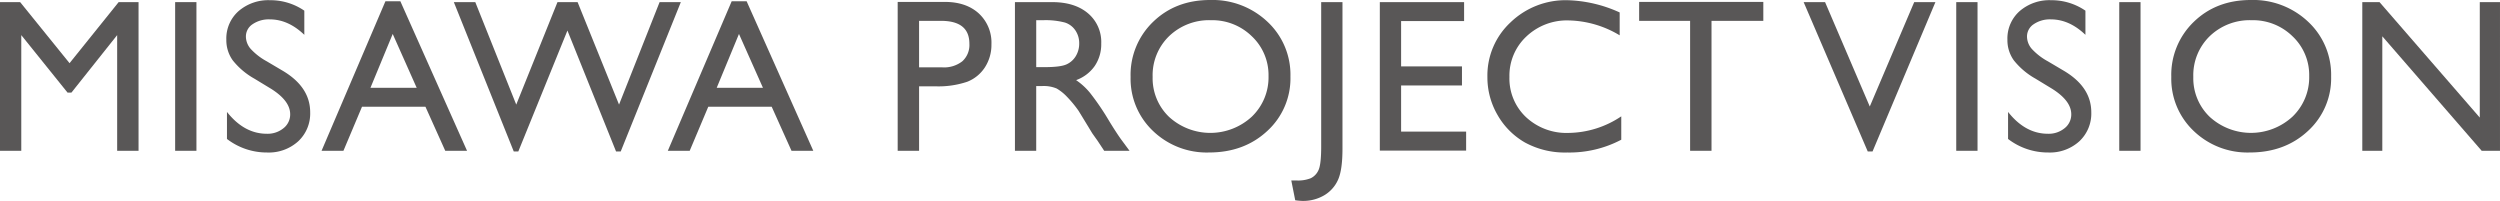
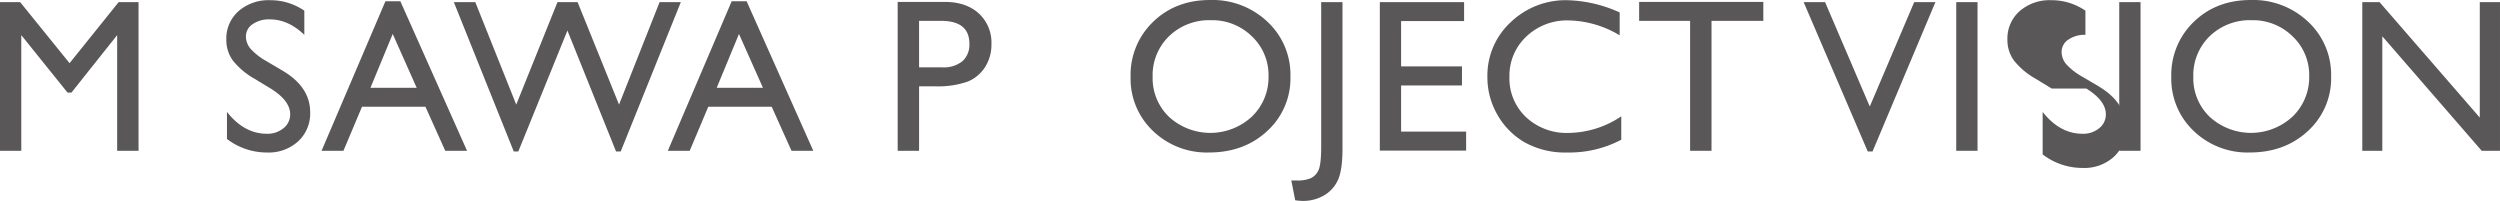
<svg xmlns="http://www.w3.org/2000/svg" width="730" height="58.663" viewBox="0 0 730 58.663">
  <g transform="translate(-0.001 0)">
    <path d="M34.646.332,20.31,18.159,5.884.332H0v43.41H6.215V9.965l13.5,16.778h1.149L34.212,9.965V43.742h6.245V.332Z" transform="translate(0 0.288)" fill="#595757" />
-     <rect width="6.217" height="43.41" transform="translate(51.143 0.62)" fill="#595757" />
    <g transform="translate(66.09 0)">
      <g transform="translate(0 0)">
        <path d="M48.252,25.814l-4.722-2.87A21.447,21.447,0,0,1,37.207,17.6a10.1,10.1,0,0,1-1.88-6.043,10.679,10.679,0,0,1,3.556-8.327,13.294,13.294,0,0,1,9.246-3.2A17.491,17.491,0,0,1,58.1,3.087V10.14Q53.41,5.628,48,5.628a8.357,8.357,0,0,0-5,1.407,4.272,4.272,0,0,0-1.959,3.607,5.554,5.554,0,0,0,1.442,3.652,18.265,18.265,0,0,0,4.638,3.575l4.748,2.808q7.942,4.743,7.942,12.076a11.068,11.068,0,0,1-3.5,8.482A12.783,12.783,0,0,1,47.227,44.5a19.091,19.091,0,0,1-11.715-3.953V32.652q5.034,6.381,11.653,6.376A7.321,7.321,0,0,0,52.028,37.4a5.091,5.091,0,0,0,1.942-4.071q0-3.965-5.717-7.519" transform="translate(-35.327 0.03)" fill="#595757" />
        <path d="M68.837.2H73.2L92.668,43.856H86.307L80.523,30.991H62L56.578,43.856H50.191Zm9.13,25.264-7-15.722-6.5,15.722Z" transform="translate(-22.383 0.173)" fill="#595757" />
        <path d="M130.918.332h6.2l-17.55,43.6H118.2l-14.194-35.3-14.34,35.3H88.33L70.836.332H77.1L89.06,30.254,101.1.332h5.874l12.1,29.922Z" transform="translate(-4.405 0.289)" fill="#595757" />
        <path d="M122.882.2h4.366l19.464,43.657h-6.361l-5.785-12.866H116.048l-5.425,12.866h-6.387Zm9.13,25.264-7-15.722-6.5,15.722Z" transform="translate(24.68 0.173)" fill="#595757" />
        <path d="M140.112,43.769V.3h13.765q6.213,0,9.912,3.356a11.575,11.575,0,0,1,3.7,9.01,12.062,12.062,0,0,1-1.893,6.712,10.86,10.86,0,0,1-5.191,4.241,26.372,26.372,0,0,1-9.444,1.321h-4.6v18.83ZM152.789,5.831h-6.432V19.409h6.8A8.626,8.626,0,0,0,159,17.623a6.414,6.414,0,0,0,2.05-5.113q0-6.682-8.265-6.679" transform="translate(55.922 0.26)" fill="#595757" />
-         <path d="M158.414,43.741V.332h10.875q6.589,0,10.456,3.263a10.938,10.938,0,0,1,3.869,8.825,11.312,11.312,0,0,1-1.9,6.555,11.323,11.323,0,0,1-5.438,4.135,19.157,19.157,0,0,1,4.071,3.729,75.2,75.2,0,0,1,5.592,8.233q2.27,3.7,3.637,5.562l2.3,3.107h-7.4l-1.893-2.86c-.062-.1-.185-.279-.372-.529l-1.21-1.71-1.925-3.169L177,32.08a33.464,33.464,0,0,0-3.526-4.252,13.381,13.381,0,0,0-2.892-2.281,9.753,9.753,0,0,0-4.34-.7h-1.616V43.741Zm8.078-38.125h-1.863v13.7h2.361q4.723,0,6.479-.806a6.079,6.079,0,0,0,2.733-2.441,7.066,7.066,0,0,0,.98-3.712A6.628,6.628,0,0,0,176.1,8.644,5.813,5.813,0,0,0,173.033,6.3a22.045,22.045,0,0,0-6.54-.683" transform="translate(71.859 0.289)" fill="#595757" />
        <path d="M199.694,0a23.349,23.349,0,0,1,16.753,6.368,21.138,21.138,0,0,1,6.692,15.971,20.8,20.8,0,0,1-6.754,15.894q-6.755,6.292-17.032,6.293A22.647,22.647,0,0,1,183,38.234a20.979,20.979,0,0,1-6.535-15.769,21.455,21.455,0,0,1,6.583-16.1Q189.632,0,199.694,0m.249,5.9A16.85,16.85,0,0,0,187.7,10.563a15.875,15.875,0,0,0-4.8,11.9,15.6,15.6,0,0,0,4.812,11.685,17.869,17.869,0,0,0,24.169-.1,15.9,15.9,0,0,0,4.859-11.839,15.531,15.531,0,0,0-4.859-11.6A16.5,16.5,0,0,0,199.943,5.9" transform="translate(87.581)" fill="#595757" />
        <path d="M210.278.332h6.215V43.181q0,6-1.227,8.871a9.97,9.97,0,0,1-3.962,4.6,12.087,12.087,0,0,1-6.587,1.723,18.3,18.3,0,0,1-2.02-.185l-1.149-5.779h1.585a10.054,10.054,0,0,0,4.086-.653,4.744,4.744,0,0,0,2.239-2.3q.822-1.65.821-6.995Z" transform="translate(109.42 0.289)" fill="#595757" />
        <path d="M215.365.332h24.609V5.864H221.58V19.1h17.773v5.562H221.58V38.147h18.987v5.532h-25.2Z" transform="translate(121.454 0.289)" fill="#595757" />
        <path d="M271.247,33.934v6.834A32.443,32.443,0,0,1,255.461,44.5a24.309,24.309,0,0,1-12.334-2.918,21.488,21.488,0,0,1-8.016-8.05,21.829,21.829,0,0,1-2.954-11.092A21.184,21.184,0,0,1,238.915,6.5,23.189,23.189,0,0,1,255.586.033a39.137,39.137,0,0,1,15.195,3.573v6.679A29.936,29.936,0,0,0,255.9,5.937a17.2,17.2,0,0,0-12.383,4.707,15.637,15.637,0,0,0-4.926,11.792,15.484,15.484,0,0,0,4.849,11.747,17.284,17.284,0,0,0,12.4,4.6,28.126,28.126,0,0,0,15.412-4.845" transform="translate(136.075 0.029)" fill="#595757" />
        <path d="M255.84.3H292.1V5.831H276.971V43.769h-6.247V5.831H255.84Z" transform="translate(156.7 0.26)" fill="#595757" />
        <path d="M313.8.332h6.191l-18.355,43.6h-1.407L281.516.332h6.256l13.055,30.481Z" transform="translate(179.059 0.289)" fill="#595757" />
        <rect width="6.215" height="43.409" transform="translate(505.134 0.622)" fill="#595757" />
-         <path d="M326.247,25.814l-4.722-2.87A21.446,21.446,0,0,1,315.2,17.6a10.1,10.1,0,0,1-1.88-6.043,10.679,10.679,0,0,1,3.556-8.327,13.294,13.294,0,0,1,9.246-3.2A17.491,17.491,0,0,1,336.1,3.087V10.14Q331.405,5.628,326,5.628a8.357,8.357,0,0,0-5,1.407,4.272,4.272,0,0,0-1.959,3.607,5.553,5.553,0,0,0,1.442,3.652,18.266,18.266,0,0,0,4.638,3.575l4.748,2.808q7.942,4.743,7.942,12.076a11.068,11.068,0,0,1-3.5,8.482,12.783,12.783,0,0,1-9.088,3.263,19.091,19.091,0,0,1-11.715-3.953V32.652q5.034,6.381,11.653,6.376a7.321,7.321,0,0,0,4.862-1.624,5.091,5.091,0,0,0,1.942-4.071q0-3.965-5.717-7.519" transform="translate(206.756 0.03)" fill="#595757" />
+         <path d="M326.247,25.814l-4.722-2.87A21.446,21.446,0,0,1,315.2,17.6a10.1,10.1,0,0,1-1.88-6.043,10.679,10.679,0,0,1,3.556-8.327,13.294,13.294,0,0,1,9.246-3.2A17.491,17.491,0,0,1,336.1,3.087V10.14a8.357,8.357,0,0,0-5,1.407,4.272,4.272,0,0,0-1.959,3.607,5.553,5.553,0,0,0,1.442,3.652,18.266,18.266,0,0,0,4.638,3.575l4.748,2.808q7.942,4.743,7.942,12.076a11.068,11.068,0,0,1-3.5,8.482,12.783,12.783,0,0,1-9.088,3.263,19.091,19.091,0,0,1-11.715-3.953V32.652q5.034,6.381,11.653,6.376a7.321,7.321,0,0,0,4.862-1.624,5.091,5.091,0,0,0,1.942-4.071q0-3.965-5.717-7.519" transform="translate(206.756 0.03)" fill="#595757" />
        <rect width="6.215" height="43.409" transform="translate(552.733 0.622)" fill="#595757" />
        <path d="M362.125,0a23.349,23.349,0,0,1,16.753,6.368,21.138,21.138,0,0,1,6.692,15.971,20.8,20.8,0,0,1-6.754,15.894q-6.755,6.292-17.032,6.293a22.647,22.647,0,0,1-16.351-6.293A20.979,20.979,0,0,1,338.9,22.465a21.455,21.455,0,0,1,6.583-16.1Q352.063,0,362.125,0m.249,5.9a16.85,16.85,0,0,0-12.246,4.658,15.875,15.875,0,0,0-4.8,11.9,15.6,15.6,0,0,0,4.812,11.685,17.869,17.869,0,0,0,24.169-.1,15.9,15.9,0,0,0,4.858-11.839,15.531,15.531,0,0,0-4.858-11.6A16.5,16.5,0,0,0,362.374,5.9" transform="translate(229.029)" fill="#595757" />
        <path d="M403.017.332h5.9V43.741h-5.343L374.554,10.309V43.741h-5.843V.332h5.034l29.271,33.714Z" transform="translate(254.991 0.289)" fill="#595757" />
      </g>
    </g>
  </g>
</svg>